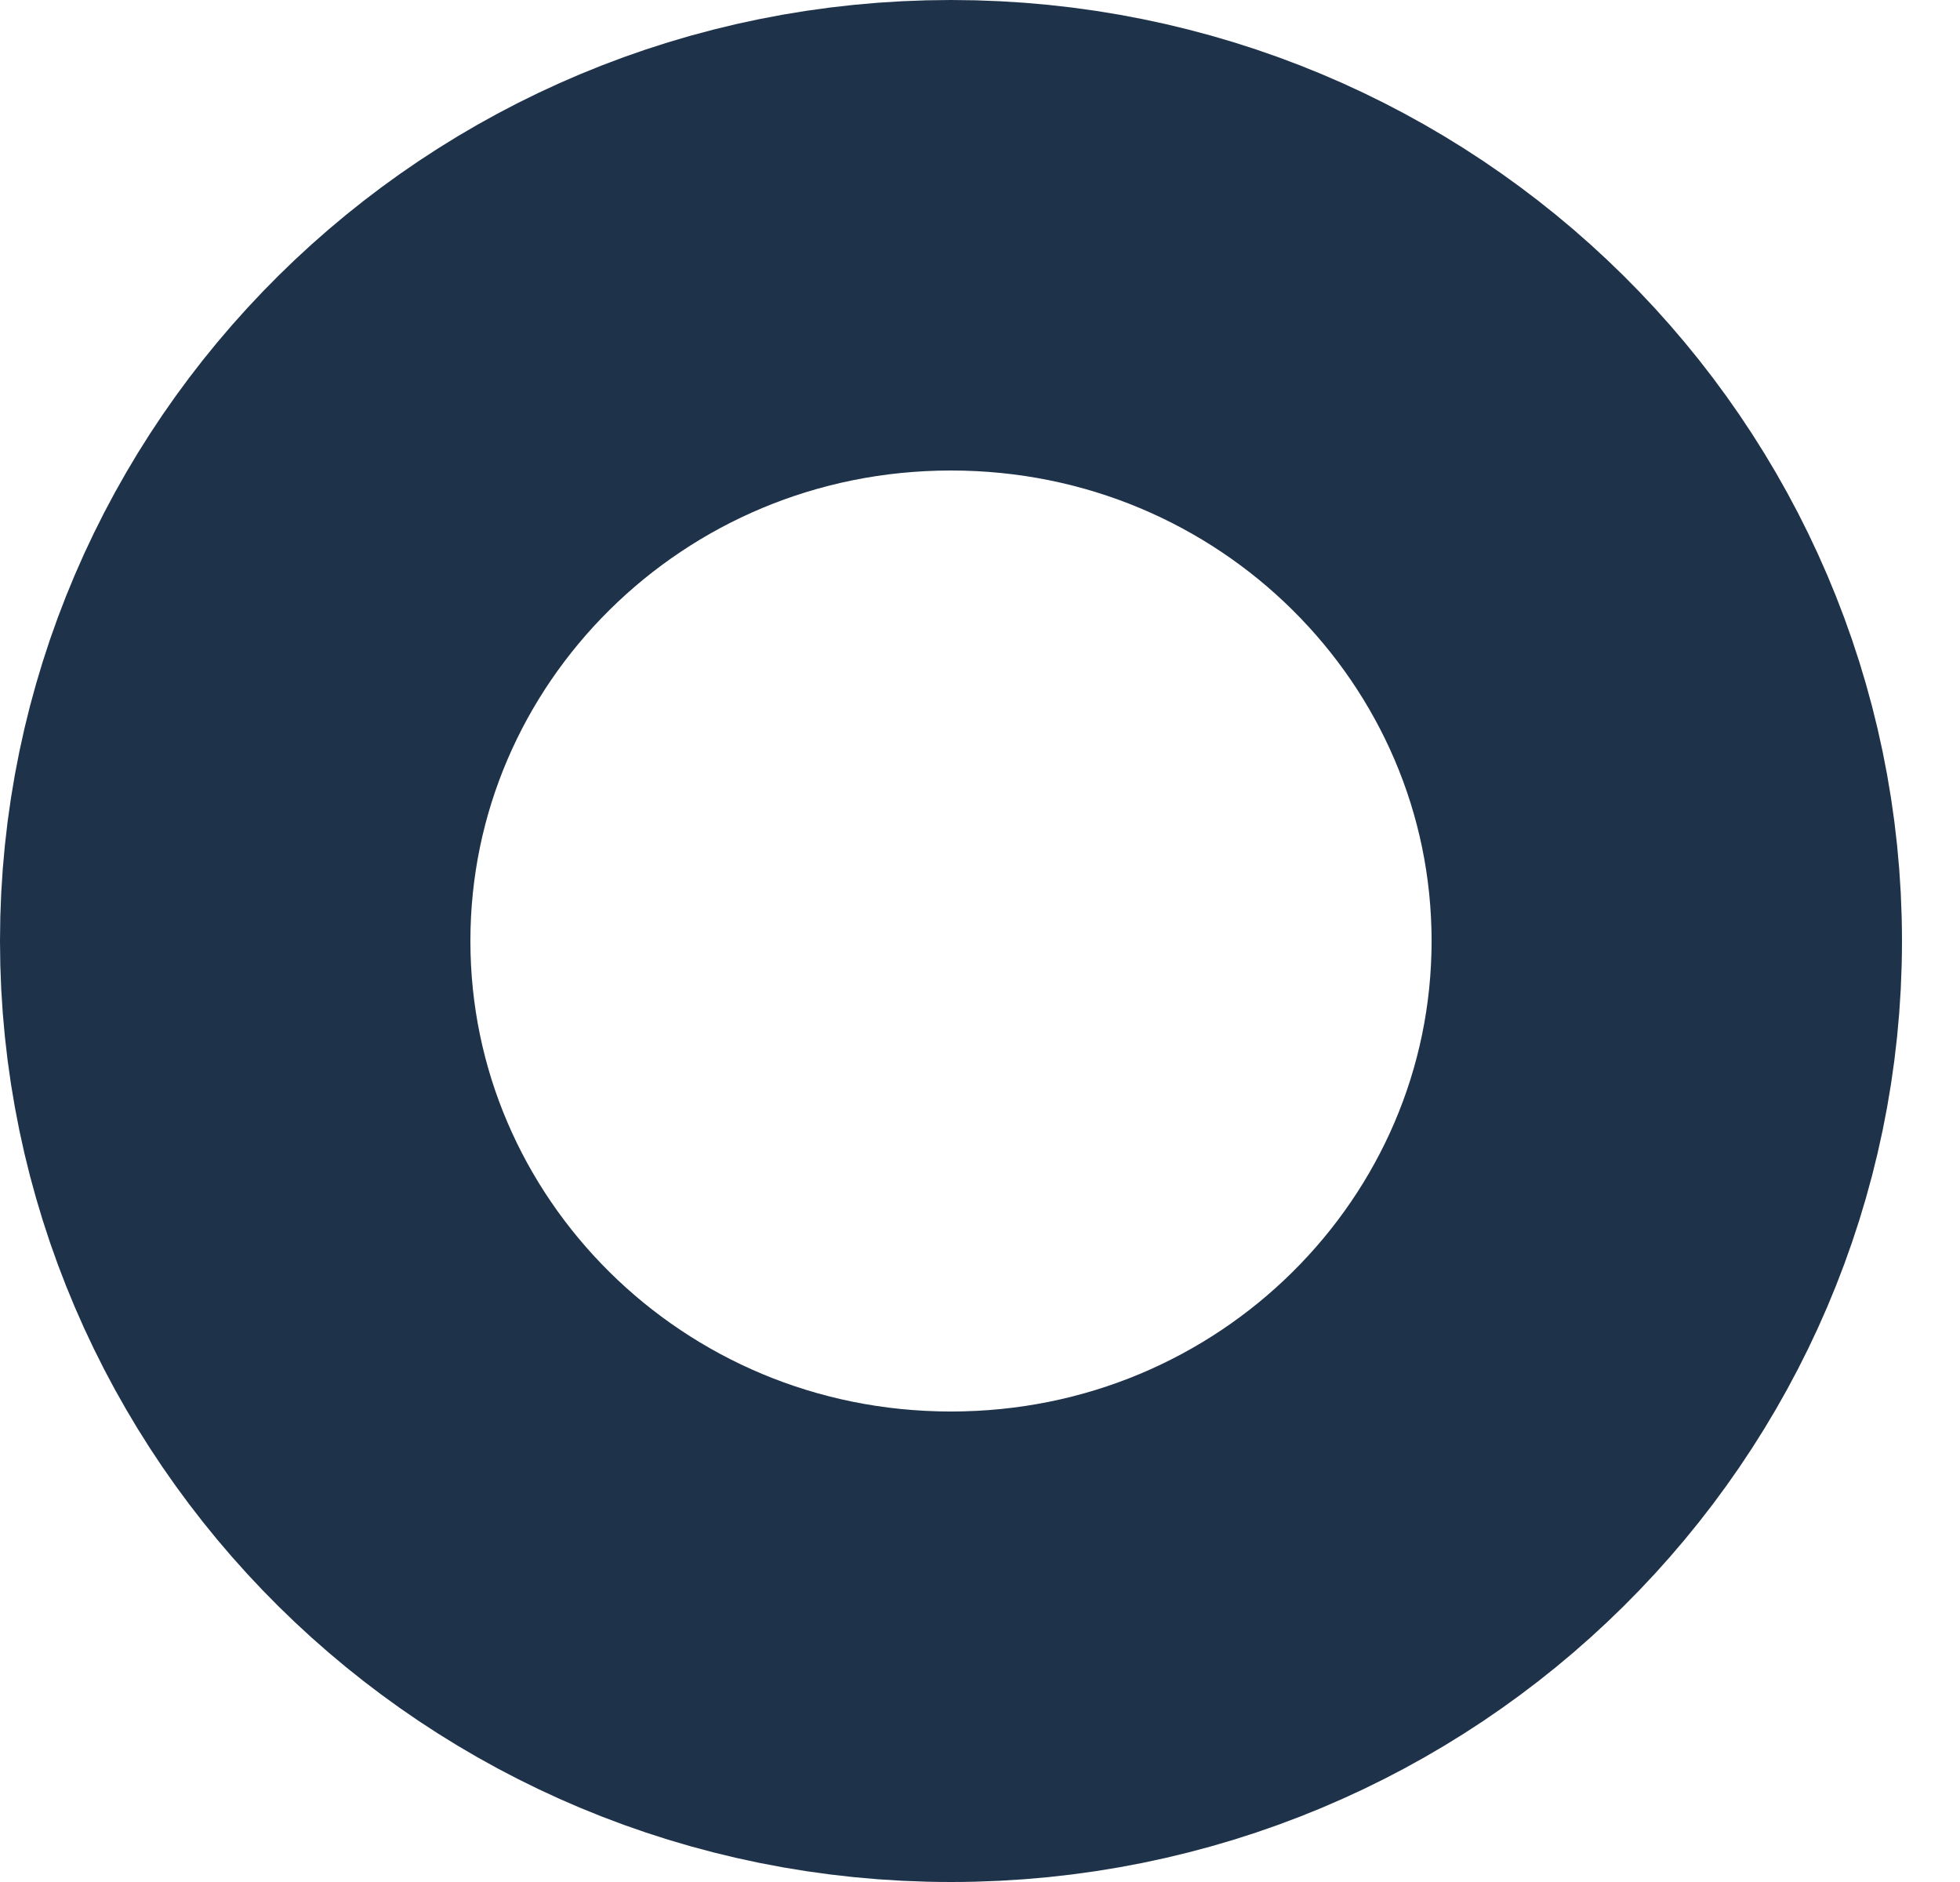
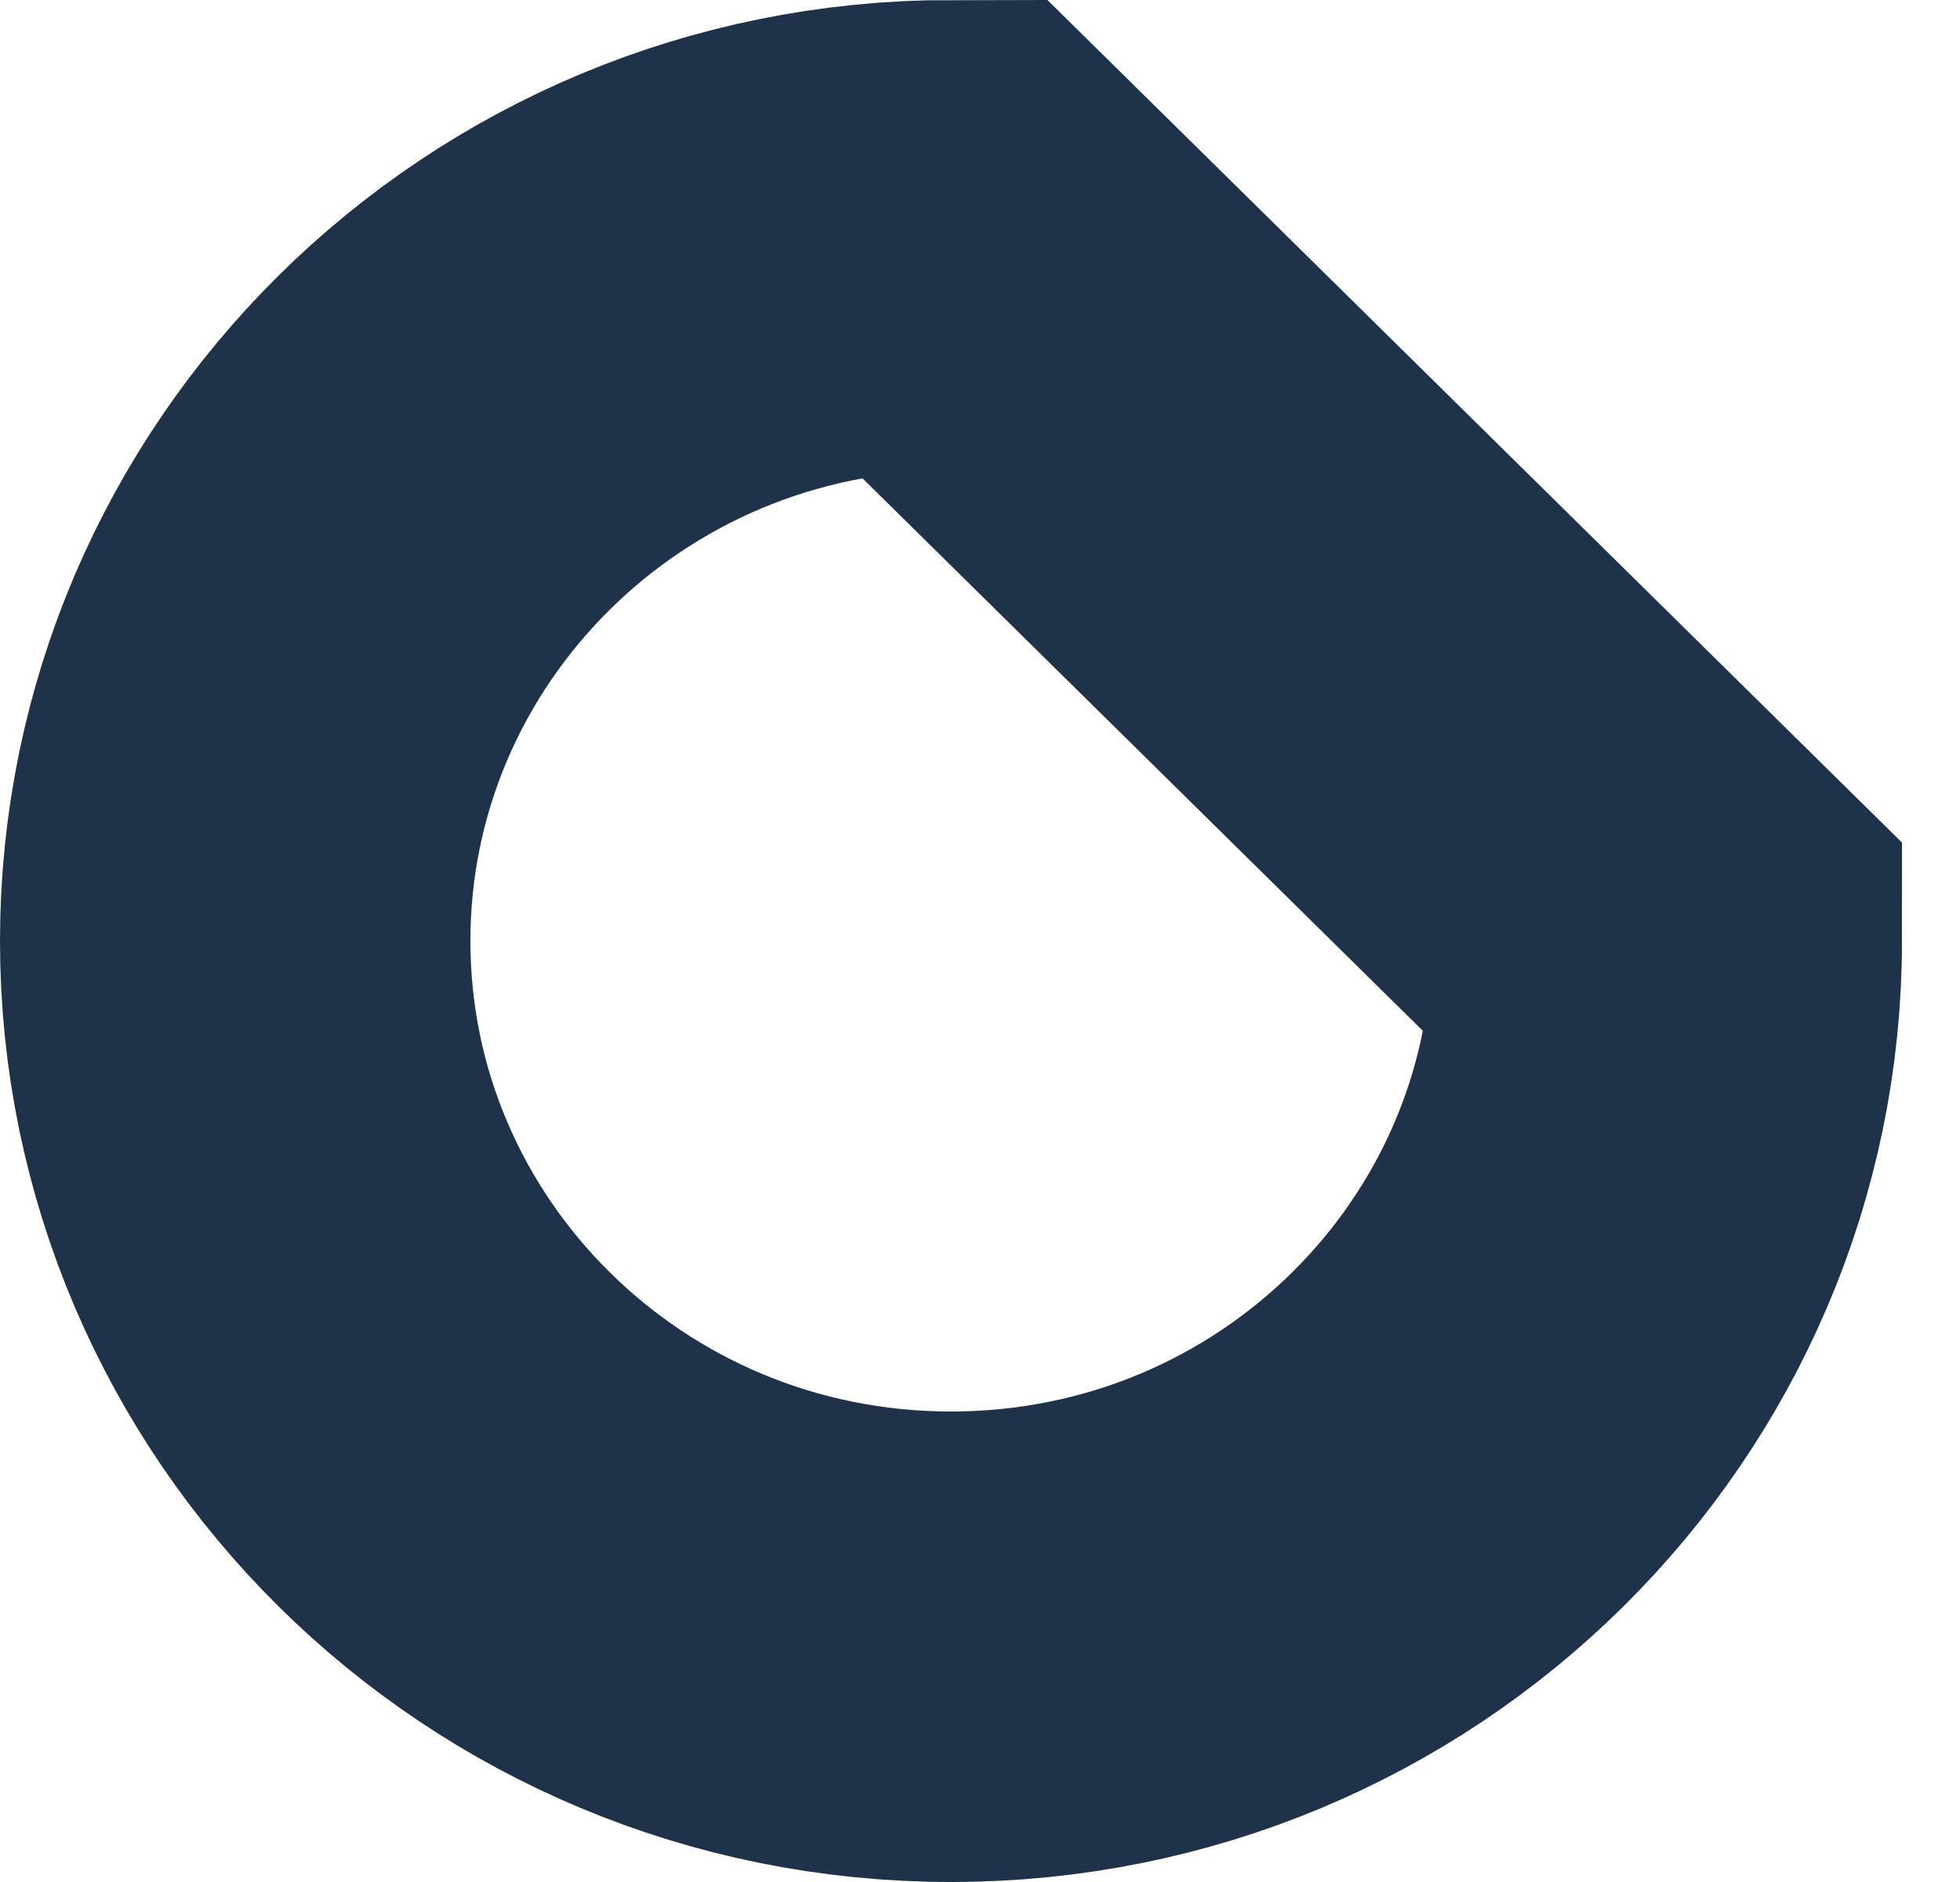
<svg xmlns="http://www.w3.org/2000/svg" width="25" height="24" viewBox="0 0 25 24" fill="none">
-   <path d="M21.26 12C21.26 16.94 17.203 21 12.13 21C7.057 21 3 16.94 3 12C3 7.06 7.057 3 12.13 3C17.203 3 21.26 7.06 21.26 12Z" stroke="#1E324A" stroke-width="6" />
+   <path d="M21.26 12C21.26 16.94 17.203 21 12.13 21C7.057 21 3 16.94 3 12C3 7.06 7.057 3 12.13 3Z" stroke="#1E324A" stroke-width="6" />
</svg>